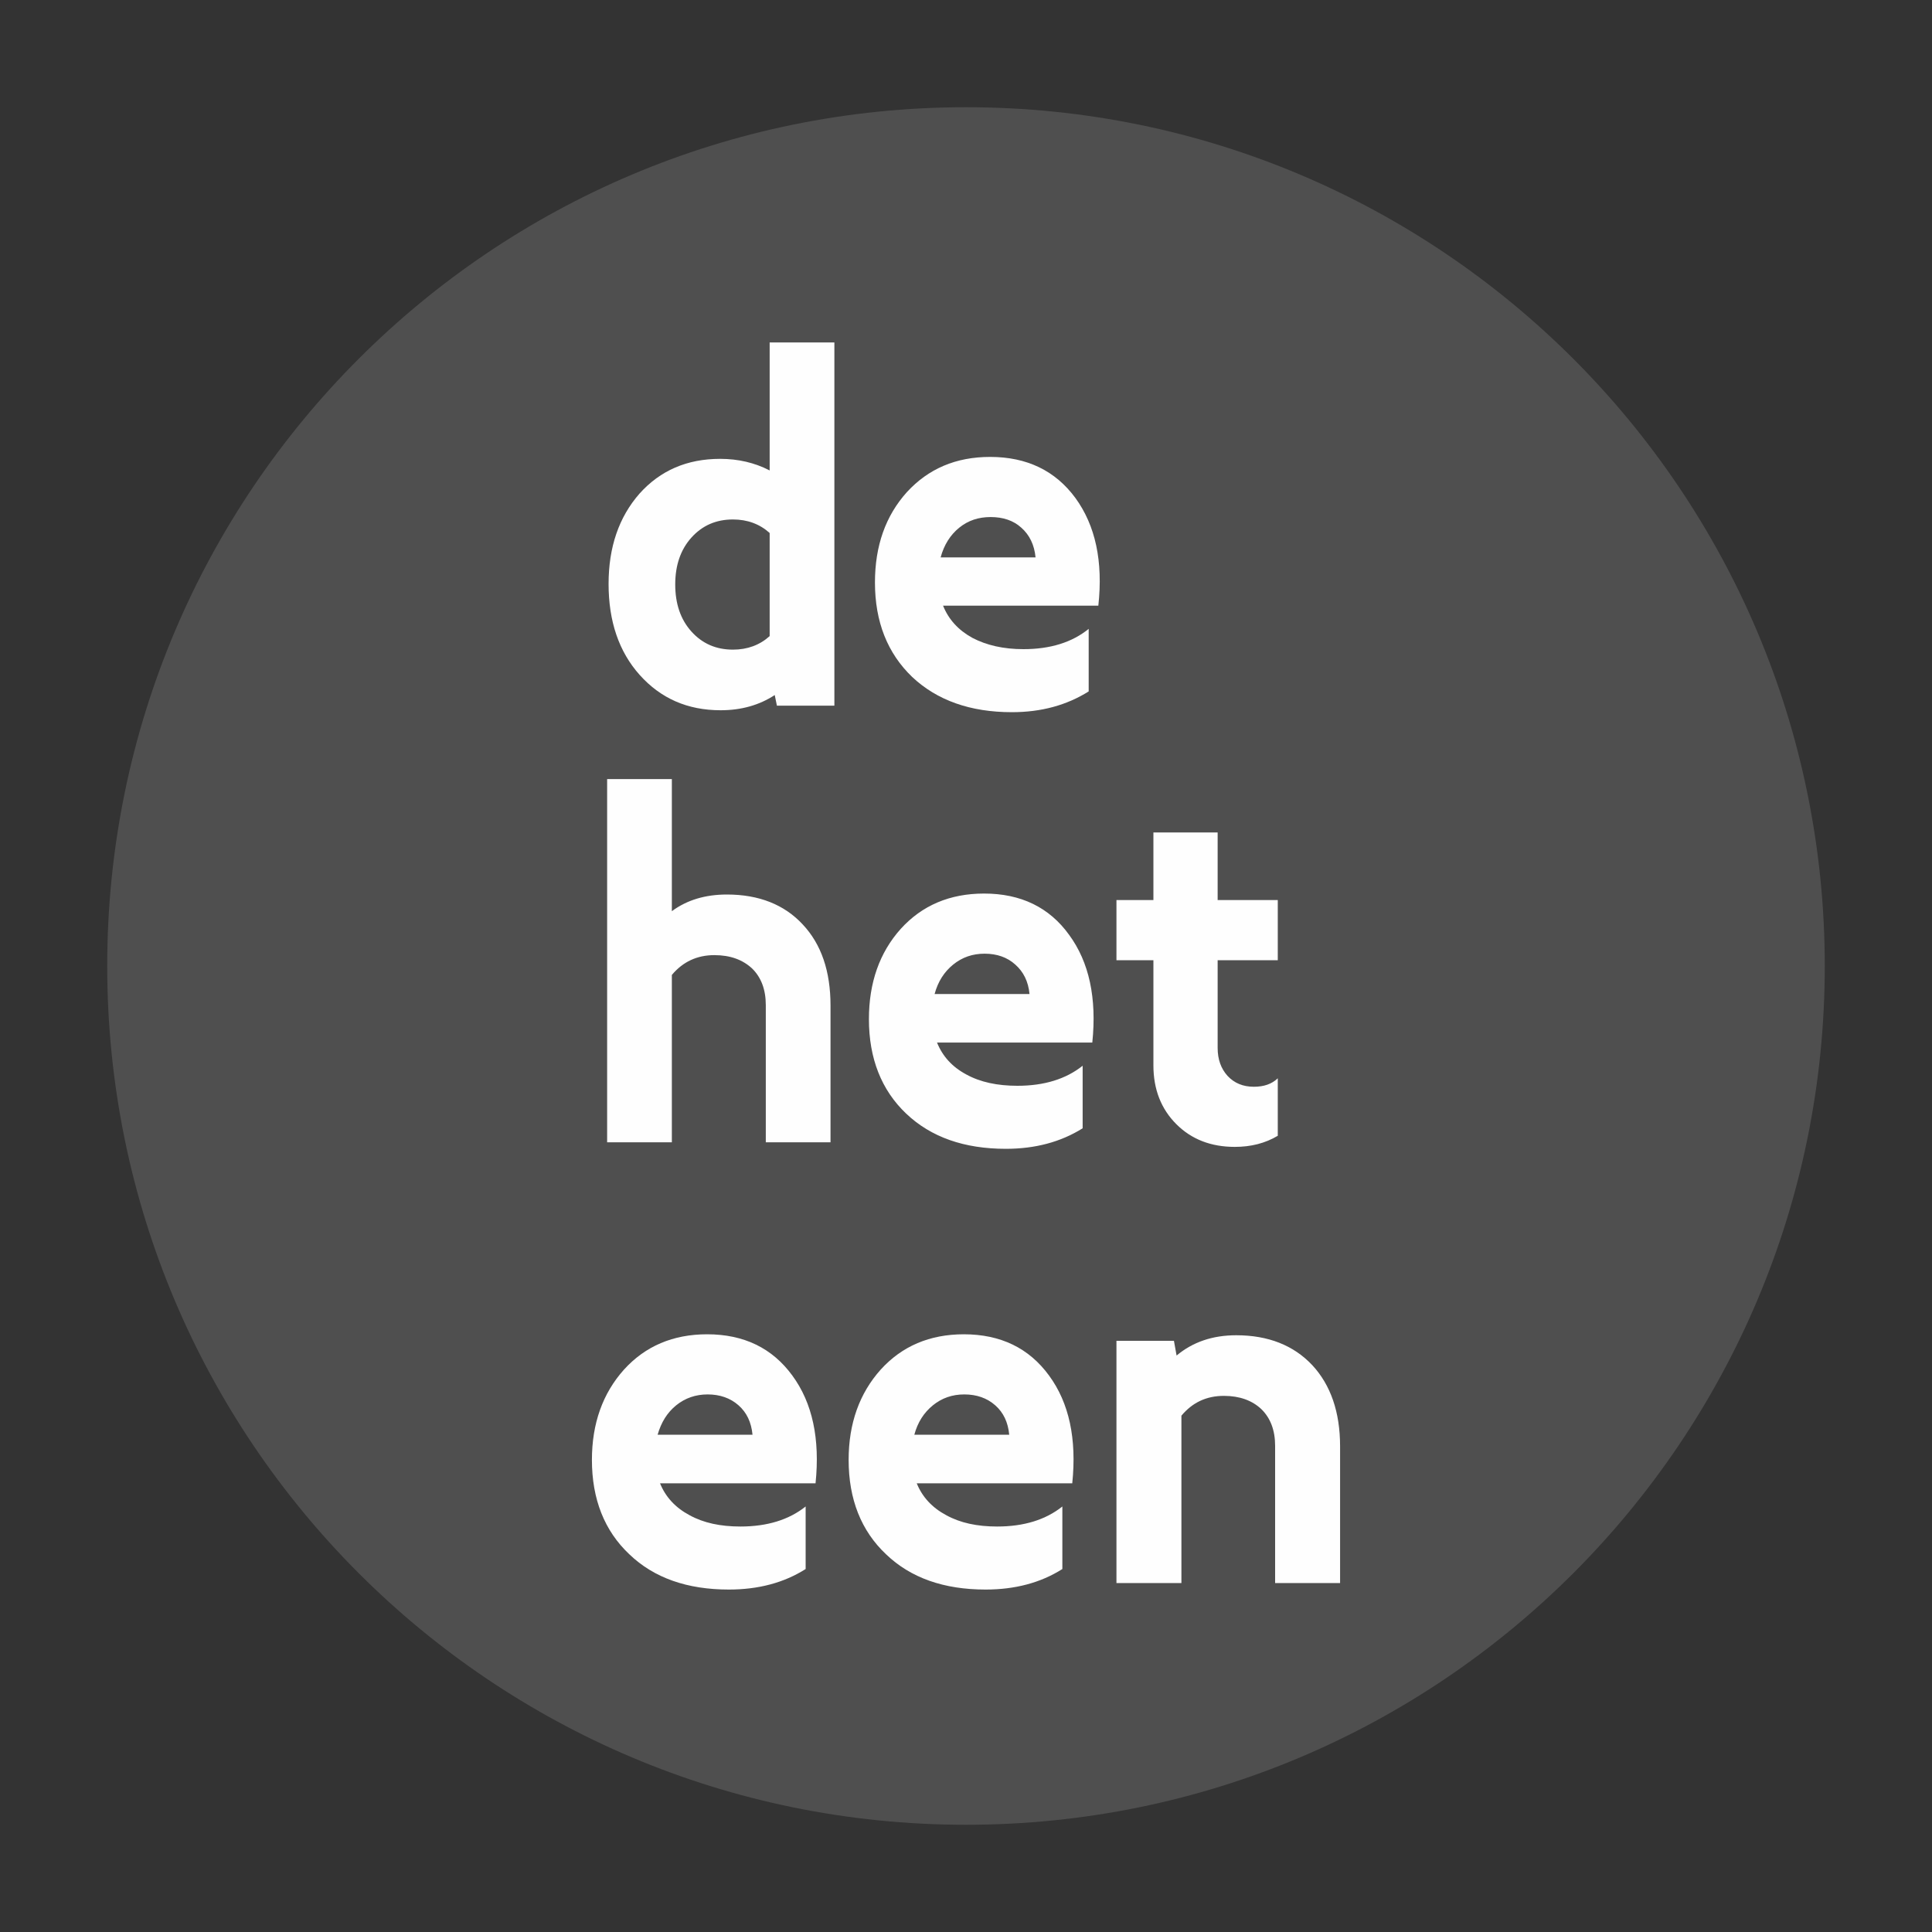
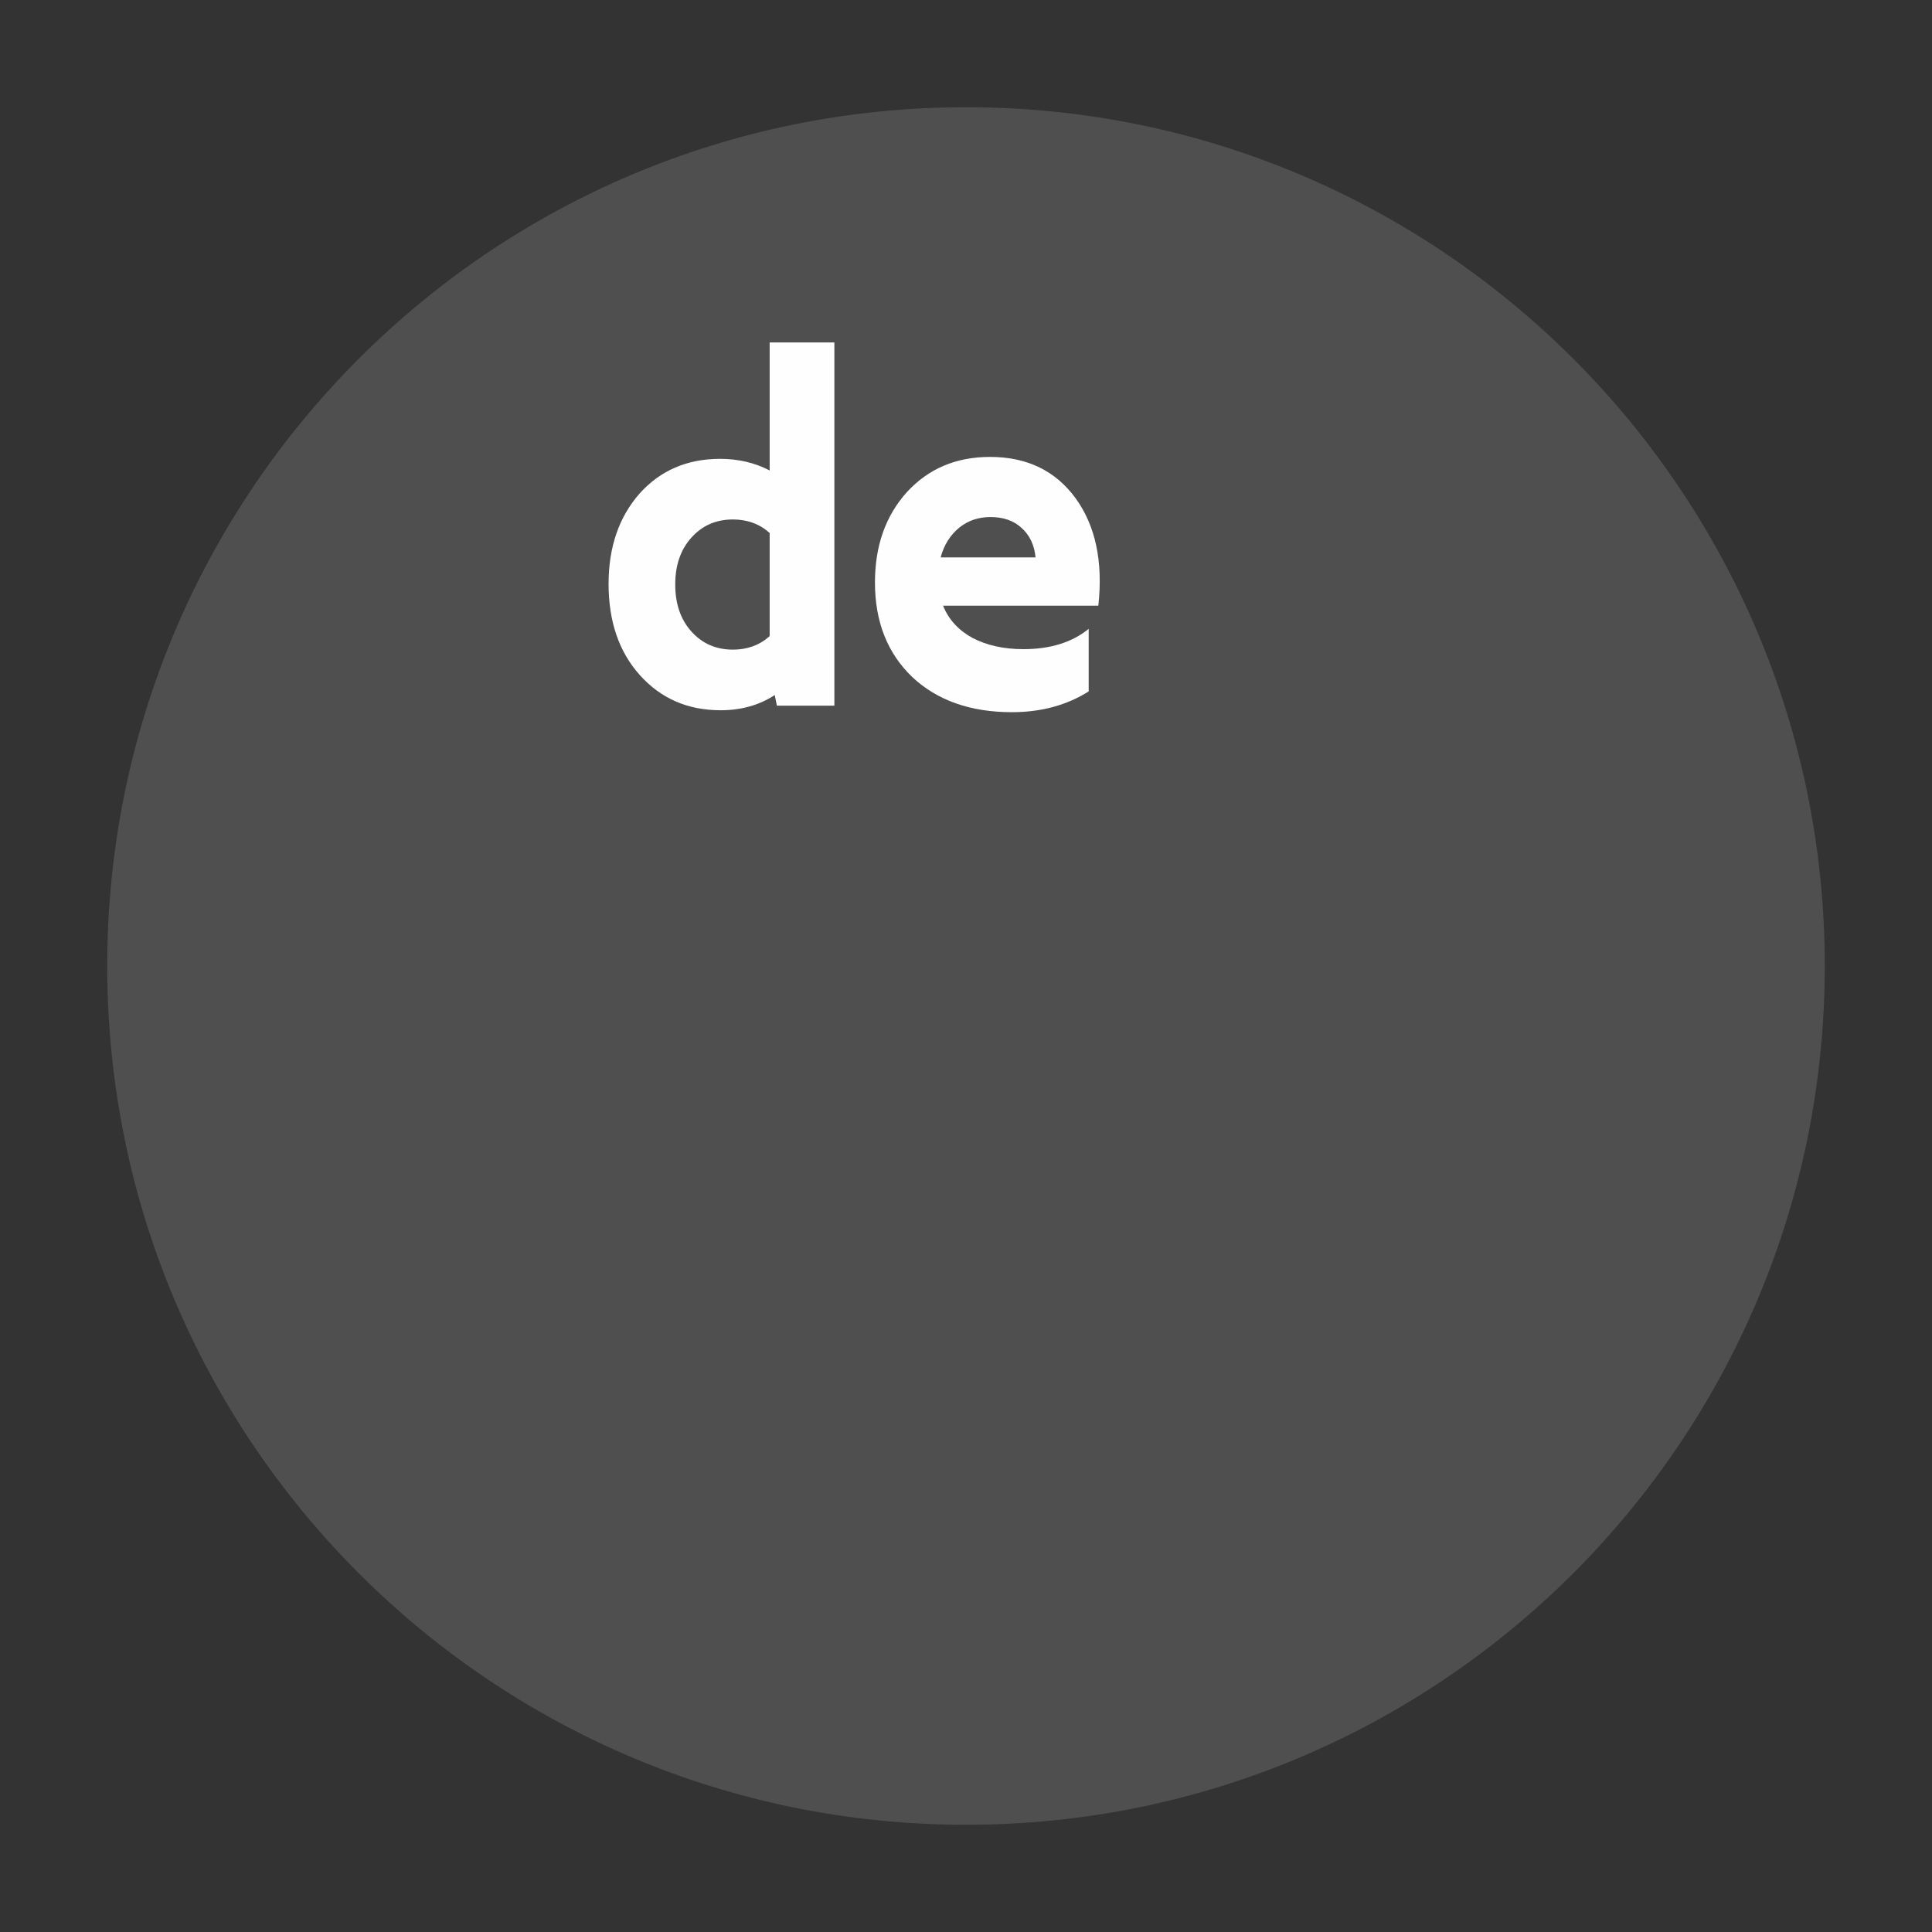
<svg xmlns="http://www.w3.org/2000/svg" xmlns:ns1="http://www.serif.com/" width="100%" height="100%" viewBox="0 0 576 576" version="1.1" xml:space="preserve" style="fill-rule:evenodd;clip-rule:evenodd;stroke-linejoin:round;stroke-miterlimit:2;">
  <rect x="0" y="0" width="576" height="576" fill="#333333" stroke="none" />
  <g id="Layer_x0020_1">
    <rect x="0" y="0" width="576" height="576" style="fill:none;" />
    <path d="M288,31.968C429.408,31.968 544.032,146.592 544.032,288C544.032,429.408 429.408,544.032 288,544.032C146.592,544.032 31.968,429.408 31.968,288C31.968,146.592 146.592,31.968 288,31.968Z" style="fill:rgb(254,254,254);fill-opacity:0.14;" />
    <path d="M181.44,174.096C181.44,185.256 184.536,194.328 190.728,201.24C196.992,208.224 204.984,211.752 214.848,211.752C220.968,211.752 226.368,210.24 230.976,207.216L231.624,210.384L248.76,210.384L248.76,102.096L229.464,102.096L229.464,140.256C225,137.952 220.104,136.8 214.704,136.8C204.84,136.8 196.848,140.256 190.656,147.168C184.536,154.152 181.44,163.08 181.44,174.096ZM218.52,154.872C222.84,154.872 226.512,156.24 229.464,158.904L229.464,189.648C226.512,192.312 222.84,193.68 218.52,193.68C213.48,193.68 209.376,191.88 206.136,188.28C202.896,184.68 201.312,180 201.312,174.24C201.312,168.552 202.896,163.872 206.136,160.272C209.376,156.672 213.48,154.872 218.52,154.872Z" style="fill:rgb(254,254,254);fill-rule:nonzero;" />
    <path id="_1" ns1:id="1" d="M295.2,136.224C284.976,136.224 276.768,139.752 270.36,146.736C264.024,153.792 260.856,162.72 260.856,173.664C260.856,185.4 264.6,194.76 271.944,201.816C279.36,208.8 289.296,212.328 301.68,212.328C310.464,212.328 318.024,210.24 324.576,206.136L324.576,187.488C319.608,191.52 313.128,193.536 305.136,193.536C299.16,193.536 294.12,192.384 289.872,190.152C285.696,187.848 282.816,184.68 281.16,180.576L327.456,180.576C328.896,167.328 326.592,156.672 320.616,148.464C314.64,140.328 306.144,136.224 295.2,136.224ZM280.44,166.176C281.448,162.432 283.32,159.48 285.984,157.32C288.648,155.16 291.744,154.152 295.344,154.152C299.016,154.152 302.112,155.16 304.488,157.32C306.936,159.48 308.376,162.432 308.736,166.176L280.44,166.176Z" style="fill:rgb(254,254,254);fill-rule:nonzero;" />
-     <path d="M181.008,232.272L181.008,340.56L200.304,340.56L200.304,290.664C203.616,286.704 207.864,284.76 212.976,284.76C217.728,284.76 221.4,286.128 224.208,288.72C226.944,291.384 228.312,295.056 228.312,299.664L228.312,340.56L247.608,340.56L247.608,299.808C247.608,289.584 244.872,281.52 239.328,275.616C233.856,269.712 226.296,266.688 216.72,266.688C210.24,266.688 204.768,268.344 200.304,271.656L200.304,232.272L181.008,232.272ZM343.872,268.344L343.872,248.184L363.024,248.184L363.024,268.344L380.952,268.344L380.952,286.272L363.024,286.272L363.024,312.408C363.024,315.864 364.032,318.6 365.976,320.76C367.992,322.92 370.584,324 373.824,324C376.776,324 379.152,323.208 380.952,321.48L380.952,338.616C377.208,340.848 372.96,341.928 368.136,341.928C361.08,341.928 355.248,339.696 350.712,335.16C346.176,330.624 343.872,324.792 343.872,317.592L343.872,286.272L332.856,286.272L332.856,268.344L343.872,268.344ZM293.4,266.4C283.176,266.4 274.896,269.928 268.56,276.912C262.224,283.968 259.056,292.968 259.056,303.84C259.056,315.576 262.8,325.008 270.144,331.992C277.56,339.048 287.496,342.504 299.88,342.504C308.592,342.504 316.224,340.488 322.776,336.384L322.776,317.736C317.808,321.696 311.328,323.712 303.336,323.712C297.36,323.712 292.248,322.632 288.072,320.328C283.896,318.096 281.016,314.928 279.36,310.824L325.656,310.824C327.024,297.576 324.72,286.848 318.744,278.712C312.84,270.504 304.344,266.4 293.4,266.4ZM278.64,296.352C279.648,292.608 281.52,289.728 284.184,287.568C286.848,285.408 289.944,284.328 293.544,284.328C297.216,284.328 300.312,285.408 302.688,287.568C305.136,289.728 306.576,292.608 306.936,296.352L278.64,296.352Z" style="fill:rgb(254,254,254);fill-rule:nonzero;" />
-     <path d="M210.816,397.8C200.664,397.8 192.384,401.328 186.048,408.312C179.712,415.368 176.472,424.368 176.472,435.24C176.472,446.976 180.216,456.408 187.632,463.392C194.976,470.448 204.912,473.904 217.296,473.904C226.08,473.904 233.712,471.888 240.192,467.784L240.192,449.136C235.224,453.096 228.744,455.112 220.752,455.112C214.776,455.112 209.736,454.032 205.56,451.728C201.384,449.496 198.432,446.328 196.776,442.224L243.144,442.224C244.512,428.976 242.208,418.248 236.232,410.112C230.256,401.904 221.76,397.8 210.816,397.8ZM196.056,427.752C197.136,424.008 198.936,421.128 201.6,418.968C204.264,416.808 207.432,415.728 210.96,415.728C214.632,415.728 217.728,416.808 220.176,418.968C222.624,421.128 223.992,424.008 224.352,427.752L196.056,427.752Z" style="fill:rgb(254,254,254);fill-rule:nonzero;" />
-     <path id="_11" ns1:id="1" d="M287.352,397.8C277.2,397.8 268.92,401.328 262.584,408.312C256.248,415.368 253.008,424.368 253.008,435.24C253.008,446.976 256.752,456.408 264.168,463.392C271.512,470.448 281.448,473.904 293.832,473.904C302.616,473.904 310.248,471.888 316.728,467.784L316.728,449.136C311.76,453.096 305.28,455.112 297.288,455.112C291.312,455.112 286.272,454.032 282.096,451.728C277.92,449.496 274.968,446.328 273.312,442.224L319.68,442.224C321.048,428.976 318.744,418.248 312.768,410.112C306.792,401.904 298.296,397.8 287.352,397.8ZM272.592,427.752C273.6,424.008 275.472,421.128 278.136,418.968C280.8,416.808 283.896,415.728 287.496,415.728C291.168,415.728 294.264,416.808 296.712,418.968C299.16,421.128 300.528,424.008 300.888,427.752L272.592,427.752Z" style="fill:rgb(254,254,254);fill-rule:nonzero;" />
-     <path id="_2" ns1:id="2" d="M332.856,399.744L332.856,471.96L352.224,471.96L352.224,422.064C355.536,418.104 359.712,416.16 364.896,416.16C369.576,416.16 373.32,417.528 376.056,420.12C378.792,422.784 380.16,426.456 380.16,431.064L380.16,471.96L399.528,471.96L399.528,431.208C399.528,420.984 396.72,412.92 391.248,407.016C385.704,401.112 378.144,398.088 368.568,398.088C361.512,398.088 355.608,400.104 350.784,404.136L349.992,399.744L332.856,399.744Z" style="fill:rgb(254,254,254);fill-rule:nonzero;" />
  </g>
</svg>